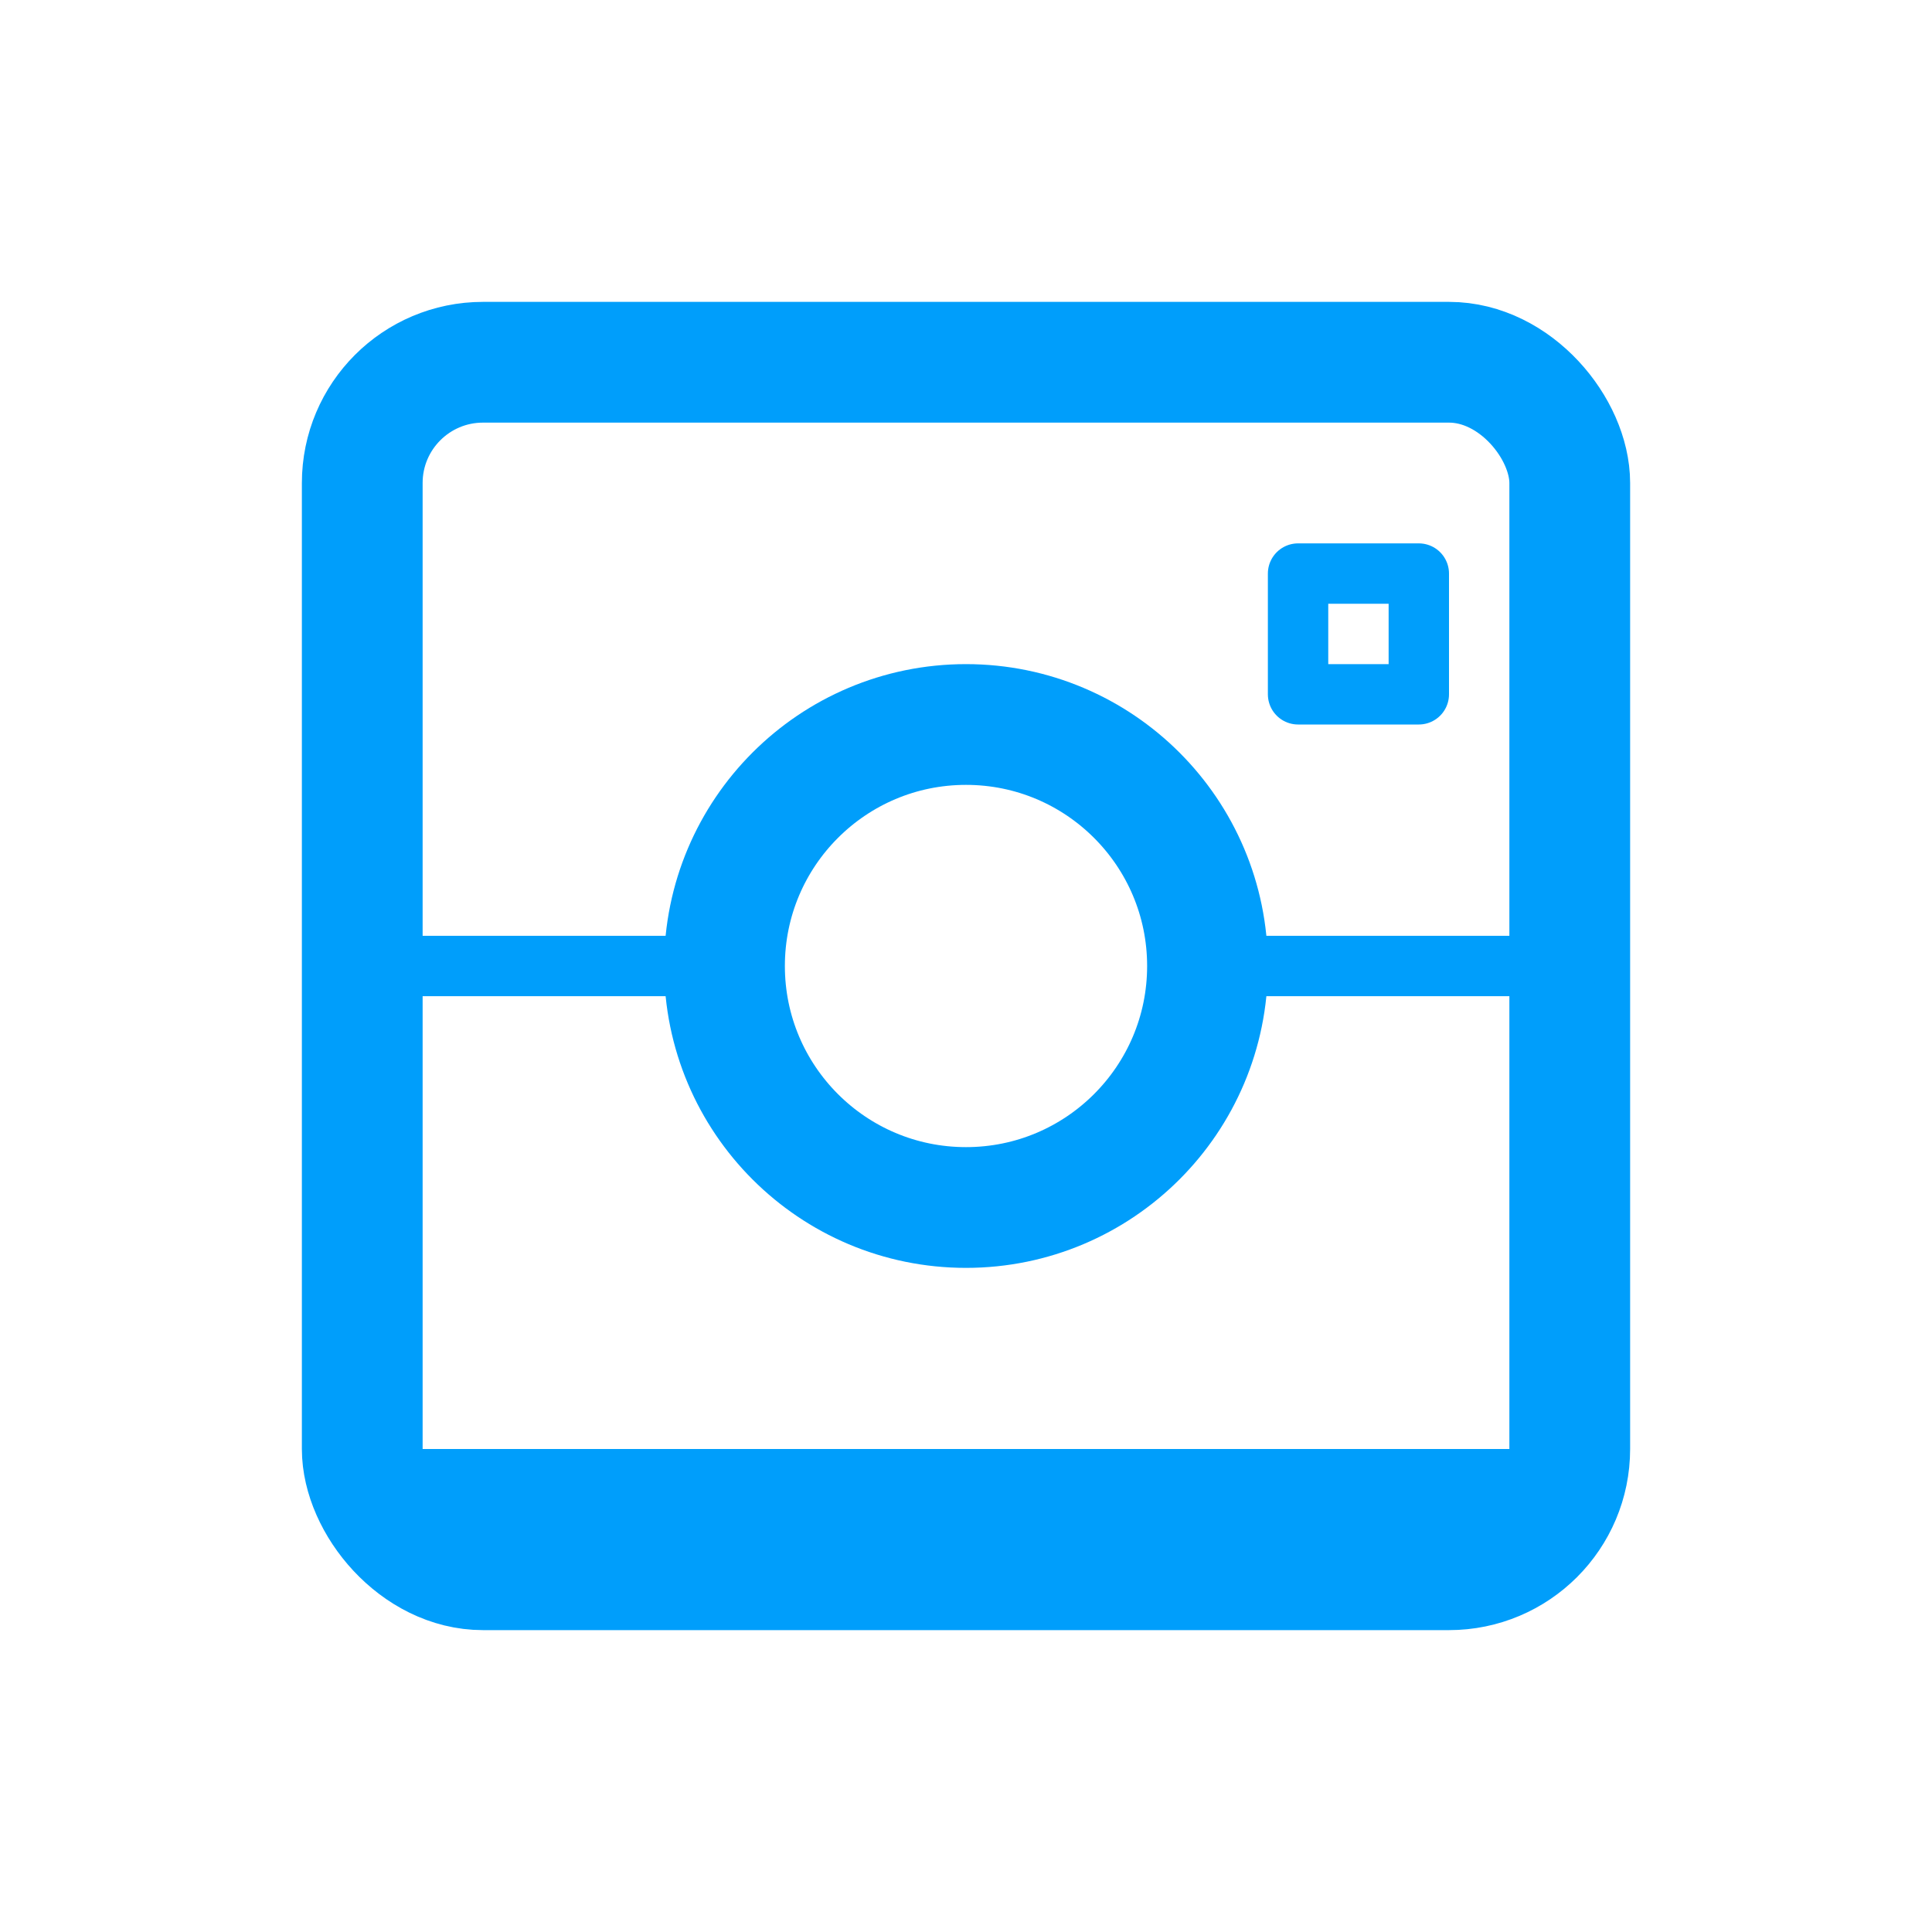
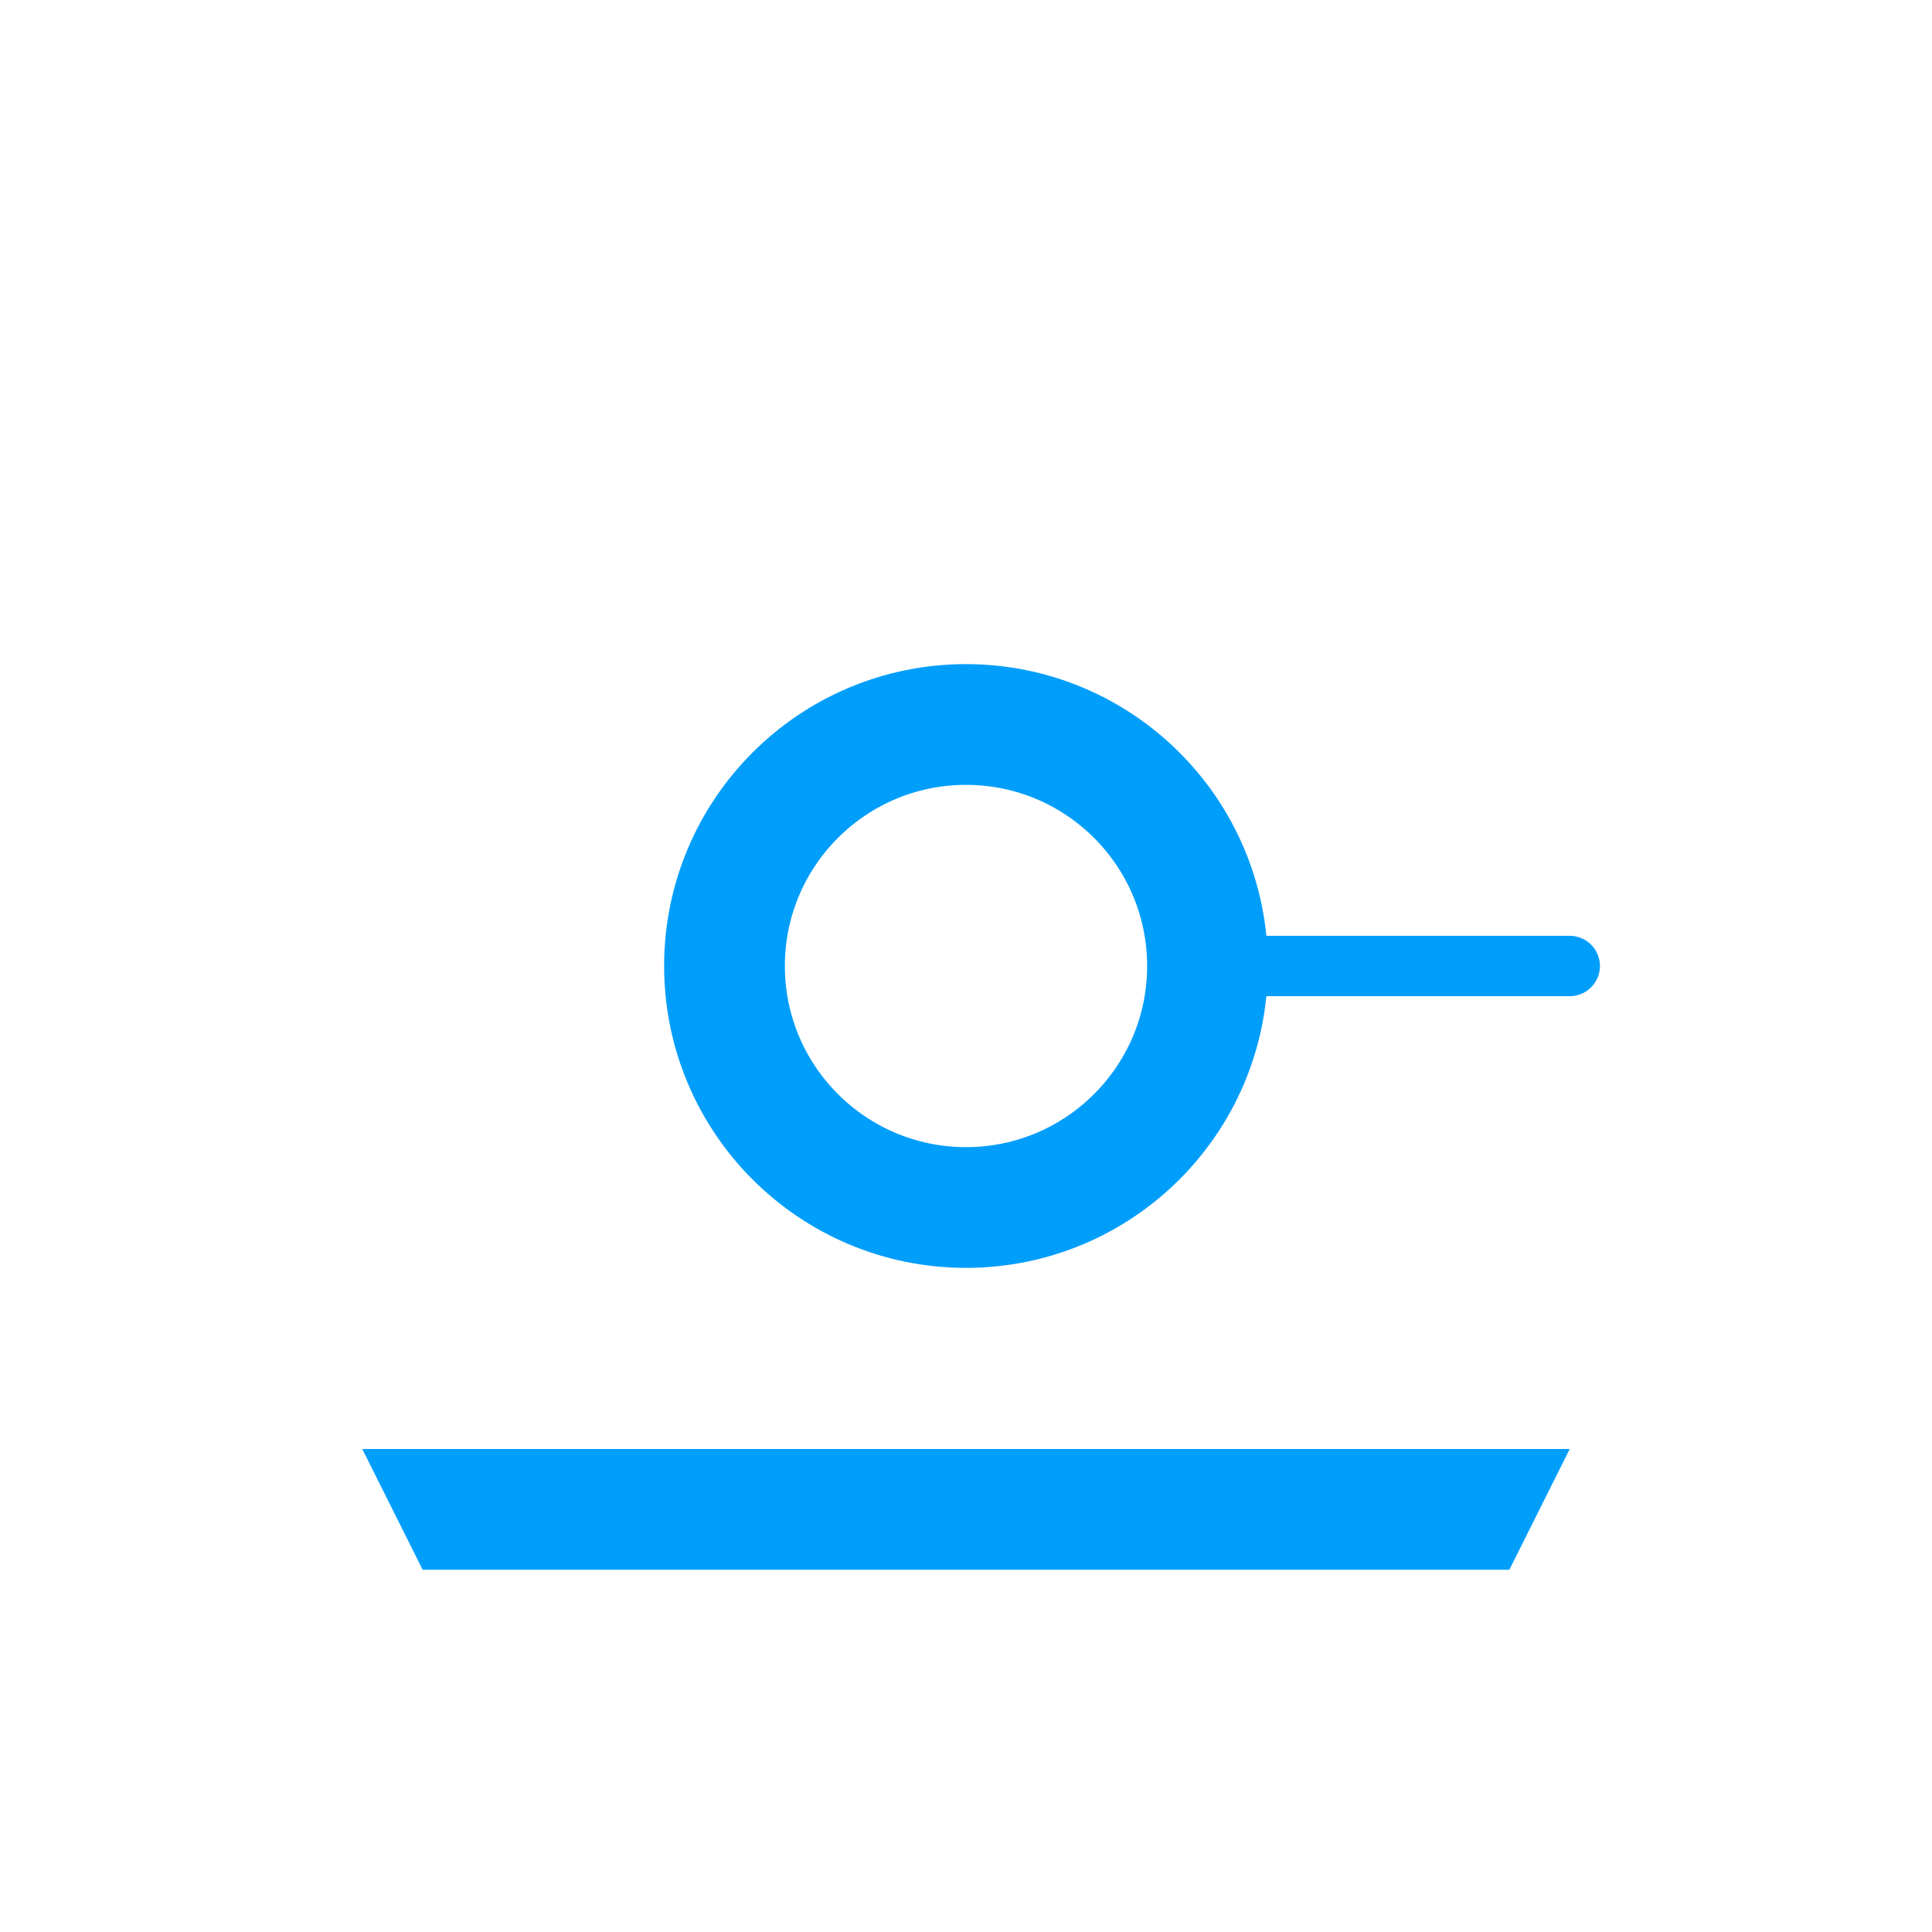
<svg xmlns="http://www.w3.org/2000/svg" data-name="Layer 3" id="Layer_3" viewBox="0 0 32 32">
  <defs>
    <style>.cls-1,.cls-2{fill:none;stroke:#009efb;stroke-linecap:round;stroke-linejoin:round;}.cls-1{stroke-width:2px;}.cls-3{fill:#009efb;}</style>
  </defs>
  <title />
-   <rect class="cls-1" height="20" rx="2" ry="2" width="20" x="6" y="6" />
  <circle class="cls-1" cx="16" cy="16" r="4" />
  <line class="cls-2" x1="20" x2="26" y1="16" y2="16" />
-   <line class="cls-2" x1="6" x2="12" y1="16" y2="16" />
-   <rect class="cls-2" height="2" width="2" x="21.5" y="9.5" />
  <polygon class="cls-3" points="25 26 7 26 6 24 26 24 25 26" />
</svg>